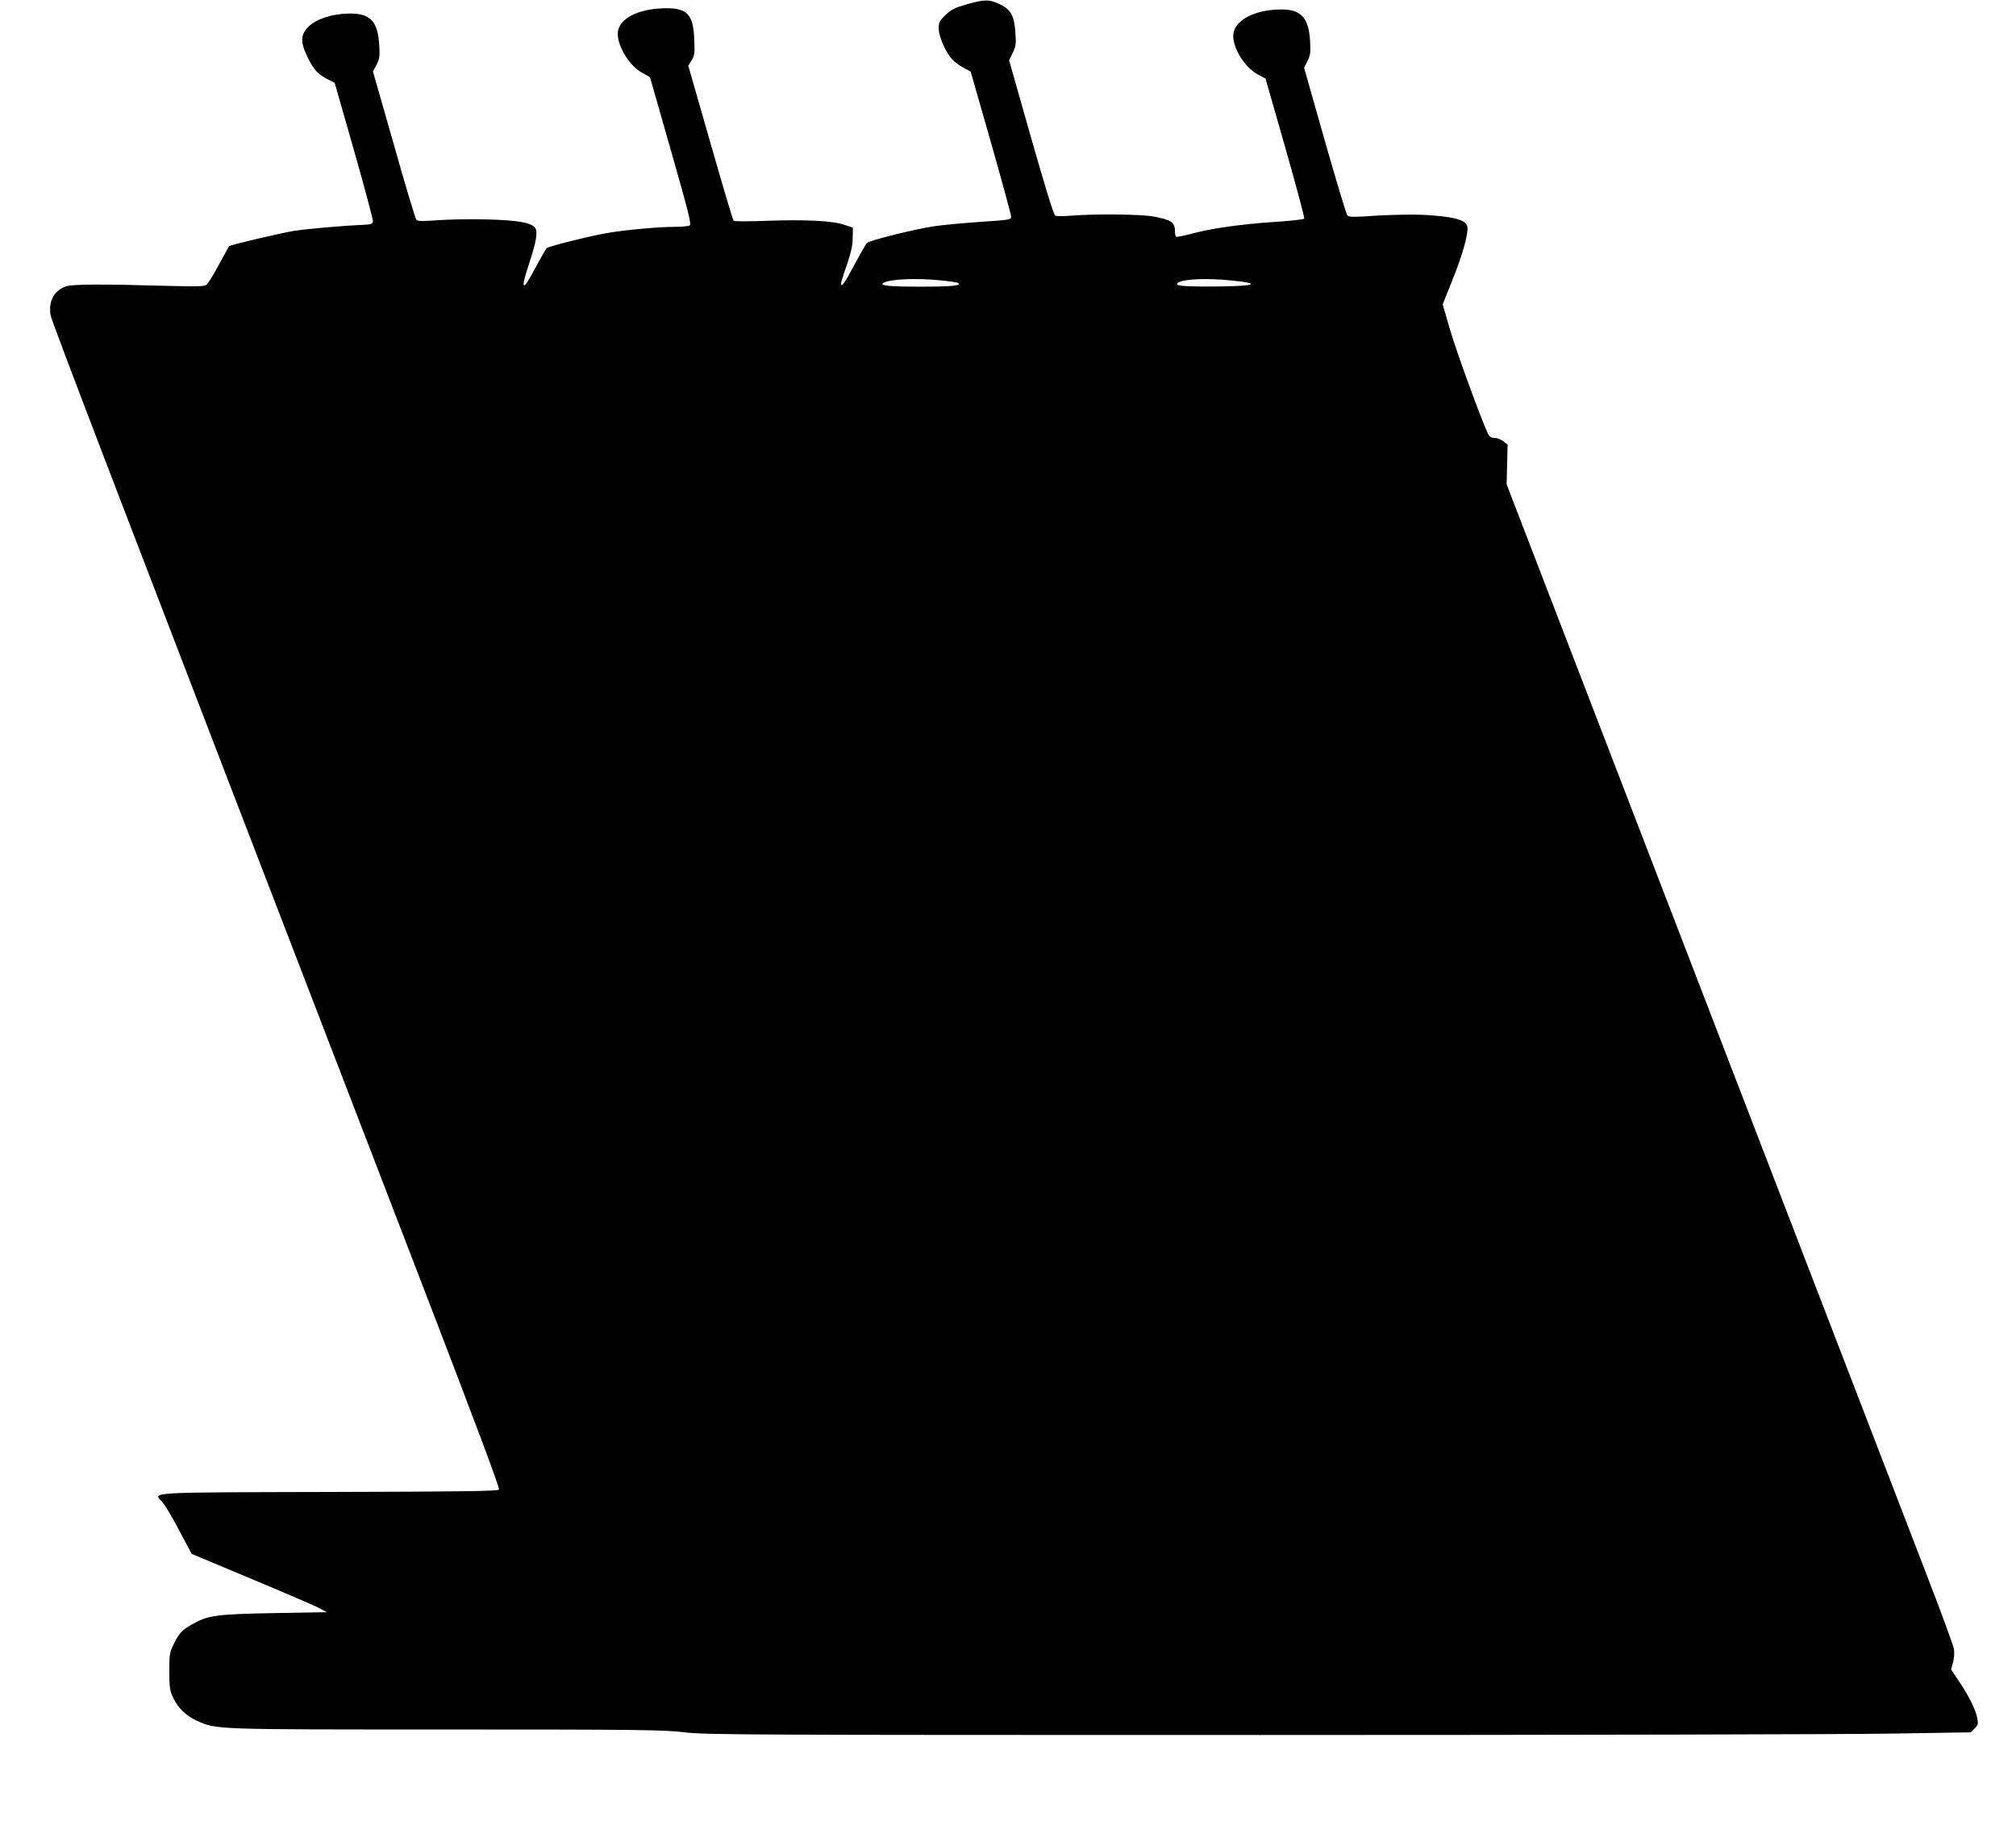
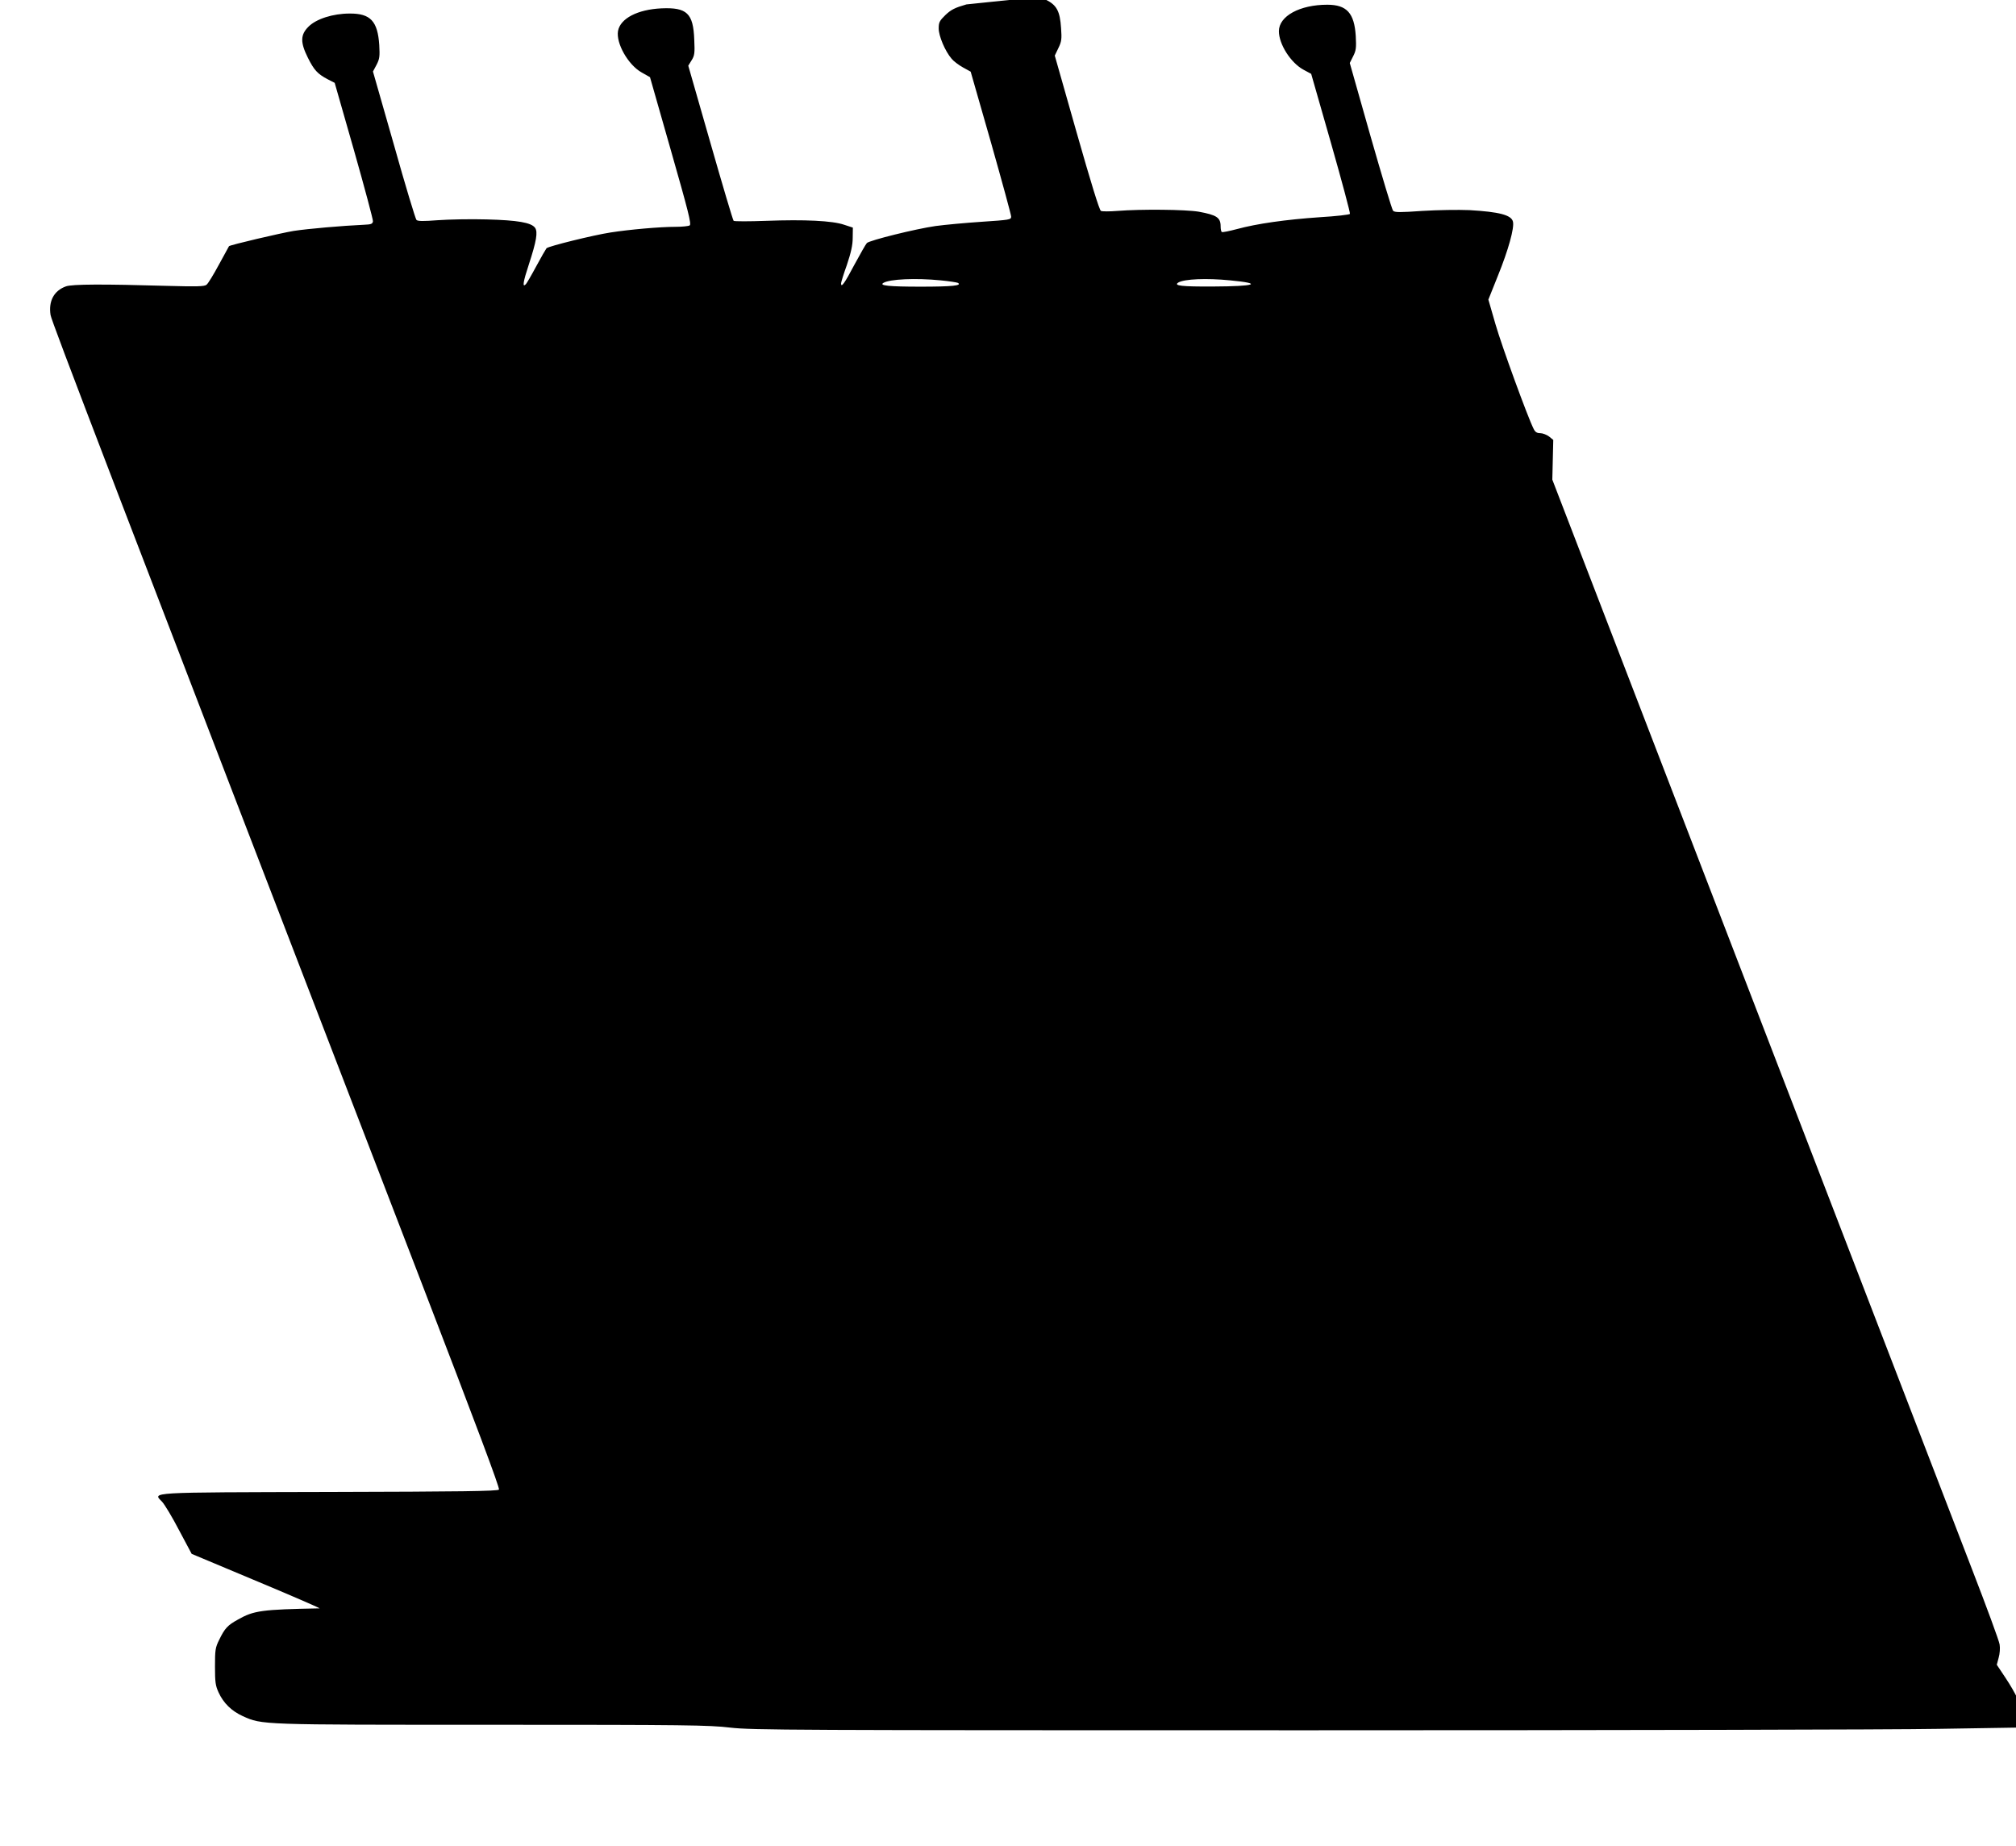
<svg xmlns="http://www.w3.org/2000/svg" version="1.0" width="1280pt" height="1172pt" viewBox="0 0 1280 1172" preserveAspectRatio="xMidYMid meet">
  <g transform="translate(0,1172) scale(0.1,-0.1)" fill="#000000" stroke="none">
-     <path d="M6136 11692 c-73 -21 -97 -33 -133 -67 -38 -37 -43 -47 -43 -86 0 -47 40 -143 82 -192 12 -15 45 -40 72 -55 l49 -27 129 -450 c70 -247 128 -459 128 -470 0 -20 -9 -21 -187 -33 -104 -7 -235 -19 -293 -27 -126 -18 -420 -91 -436 -108 -7 -7 -42 -69 -80 -139 -61 -116 -84 -148 -84 -117 0 6 16 59 37 117 26 78 37 125 37 172 l1 65 -55 18 c-75 26 -252 34 -495 25 -109 -4 -203 -4 -207 0 -5 5 -71 228 -148 497 l-140 488 21 34 c19 30 21 46 17 131 -6 168 -47 206 -208 199 -152 -7 -261 -64 -276 -143 -14 -78 64 -216 150 -264 l53 -30 133 -466 c110 -385 131 -467 119 -475 -8 -5 -48 -9 -89 -9 -100 0 -292 -17 -414 -36 -110 -17 -393 -87 -406 -100 -4 -5 -34 -56 -65 -114 -31 -58 -61 -109 -66 -114 -24 -25 -18 14 19 126 48 147 58 206 39 232 -24 33 -111 48 -307 53 -102 3 -241 0 -310 -5 -92 -7 -128 -7 -136 2 -6 6 -71 220 -143 477 l-133 465 23 43 c19 37 21 53 17 125 -10 152 -56 201 -188 200 -106 0 -213 -34 -262 -84 -51 -51 -52 -99 -3 -197 39 -78 61 -102 125 -136 l45 -23 123 -430 c67 -236 121 -438 120 -449 -3 -17 -11 -20 -58 -22 -134 -6 -353 -25 -445 -39 -80 -13 -404 -89 -411 -97 -1 -1 -30 -54 -64 -117 -34 -63 -69 -121 -79 -128 -13 -11 -63 -12 -246 -7 -412 12 -607 11 -646 -3 -76 -27 -112 -93 -98 -182 6 -40 369 -987 2352 -6135 353 -918 502 -1314 495 -1322 -8 -10 -245 -13 -1073 -15 -1174 -3 -1125 0 -1066 -62 16 -17 65 -98 108 -181 l80 -150 384 -161 c211 -88 404 -171 429 -185 l45 -24 -335 -6 c-369 -7 -419 -14 -519 -71 -66 -36 -84 -56 -119 -128 -25 -50 -27 -65 -27 -170 0 -99 3 -122 23 -165 31 -68 83 -118 153 -150 125 -56 105 -55 1585 -55 1233 0 1375 -2 1510 -18 139 -16 379 -17 3659 -17 1931 0 3735 4 4009 9 l499 8 25 25 c20 20 23 30 17 61 -10 55 -49 135 -111 229 l-56 84 12 45 c7 24 10 61 6 84 -3 22 -83 239 -177 482 -94 244 -732 1899 -1417 3678 l-1246 3235 3 126 3 126 -27 22 c-15 11 -40 21 -56 21 -21 0 -32 7 -42 28 -37 73 -202 525 -242 664 l-45 156 60 150 c67 165 106 306 96 345 -10 42 -87 62 -276 73 -70 3 -202 1 -299 -5 -142 -10 -176 -10 -186 1 -7 7 -71 221 -144 476 l-131 462 21 42 c19 37 21 54 17 129 -9 146 -57 199 -181 199 -174 0 -307 -72 -307 -168 0 -83 75 -200 155 -244 l50 -27 126 -440 c69 -242 123 -444 120 -449 -3 -5 -89 -15 -191 -21 -217 -15 -400 -41 -525 -75 -49 -13 -93 -22 -97 -19 -5 2 -8 19 -8 36 0 56 -25 72 -139 93 -83 14 -365 17 -516 5 -49 -4 -97 -4 -105 0 -10 5 -64 181 -154 497 l-139 489 23 48 c20 41 22 57 17 126 -7 109 -28 147 -97 181 -67 33 -99 33 -214 0z m-163 -1752 c54 -5 103 -13 109 -16 28 -17 -35 -24 -237 -24 -203 0 -265 7 -236 24 39 24 204 32 364 16z m1838 0 c212 -20 162 -38 -111 -39 -197 -1 -250 5 -219 25 37 23 180 29 330 14z" />
+     <path d="M6136 11692 c-73 -21 -97 -33 -133 -67 -38 -37 -43 -47 -43 -86 0 -47 40 -143 82 -192 12 -15 45 -40 72 -55 l49 -27 129 -450 c70 -247 128 -459 128 -470 0 -20 -9 -21 -187 -33 -104 -7 -235 -19 -293 -27 -126 -18 -420 -91 -436 -108 -7 -7 -42 -69 -80 -139 -61 -116 -84 -148 -84 -117 0 6 16 59 37 117 26 78 37 125 37 172 l1 65 -55 18 c-75 26 -252 34 -495 25 -109 -4 -203 -4 -207 0 -5 5 -71 228 -148 497 l-140 488 21 34 c19 30 21 46 17 131 -6 168 -47 206 -208 199 -152 -7 -261 -64 -276 -143 -14 -78 64 -216 150 -264 l53 -30 133 -466 c110 -385 131 -467 119 -475 -8 -5 -48 -9 -89 -9 -100 0 -292 -17 -414 -36 -110 -17 -393 -87 -406 -100 -4 -5 -34 -56 -65 -114 -31 -58 -61 -109 -66 -114 -24 -25 -18 14 19 126 48 147 58 206 39 232 -24 33 -111 48 -307 53 -102 3 -241 0 -310 -5 -92 -7 -128 -7 -136 2 -6 6 -71 220 -143 477 l-133 465 23 43 c19 37 21 53 17 125 -10 152 -56 201 -188 200 -106 0 -213 -34 -262 -84 -51 -51 -52 -99 -3 -197 39 -78 61 -102 125 -136 l45 -23 123 -430 c67 -236 121 -438 120 -449 -3 -17 -11 -20 -58 -22 -134 -6 -353 -25 -445 -39 -80 -13 -404 -89 -411 -97 -1 -1 -30 -54 -64 -117 -34 -63 -69 -121 -79 -128 -13 -11 -63 -12 -246 -7 -412 12 -607 11 -646 -3 -76 -27 -112 -93 -98 -182 6 -40 369 -987 2352 -6135 353 -918 502 -1314 495 -1322 -8 -10 -245 -13 -1073 -15 -1174 -3 -1125 0 -1066 -62 16 -17 65 -98 108 -181 l80 -150 384 -161 c211 -88 404 -171 429 -185 c-369 -7 -419 -14 -519 -71 -66 -36 -84 -56 -119 -128 -25 -50 -27 -65 -27 -170 0 -99 3 -122 23 -165 31 -68 83 -118 153 -150 125 -56 105 -55 1585 -55 1233 0 1375 -2 1510 -18 139 -16 379 -17 3659 -17 1931 0 3735 4 4009 9 l499 8 25 25 c20 20 23 30 17 61 -10 55 -49 135 -111 229 l-56 84 12 45 c7 24 10 61 6 84 -3 22 -83 239 -177 482 -94 244 -732 1899 -1417 3678 l-1246 3235 3 126 3 126 -27 22 c-15 11 -40 21 -56 21 -21 0 -32 7 -42 28 -37 73 -202 525 -242 664 l-45 156 60 150 c67 165 106 306 96 345 -10 42 -87 62 -276 73 -70 3 -202 1 -299 -5 -142 -10 -176 -10 -186 1 -7 7 -71 221 -144 476 l-131 462 21 42 c19 37 21 54 17 129 -9 146 -57 199 -181 199 -174 0 -307 -72 -307 -168 0 -83 75 -200 155 -244 l50 -27 126 -440 c69 -242 123 -444 120 -449 -3 -5 -89 -15 -191 -21 -217 -15 -400 -41 -525 -75 -49 -13 -93 -22 -97 -19 -5 2 -8 19 -8 36 0 56 -25 72 -139 93 -83 14 -365 17 -516 5 -49 -4 -97 -4 -105 0 -10 5 -64 181 -154 497 l-139 489 23 48 c20 41 22 57 17 126 -7 109 -28 147 -97 181 -67 33 -99 33 -214 0z m-163 -1752 c54 -5 103 -13 109 -16 28 -17 -35 -24 -237 -24 -203 0 -265 7 -236 24 39 24 204 32 364 16z m1838 0 c212 -20 162 -38 -111 -39 -197 -1 -250 5 -219 25 37 23 180 29 330 14z" />
  </g>
</svg>